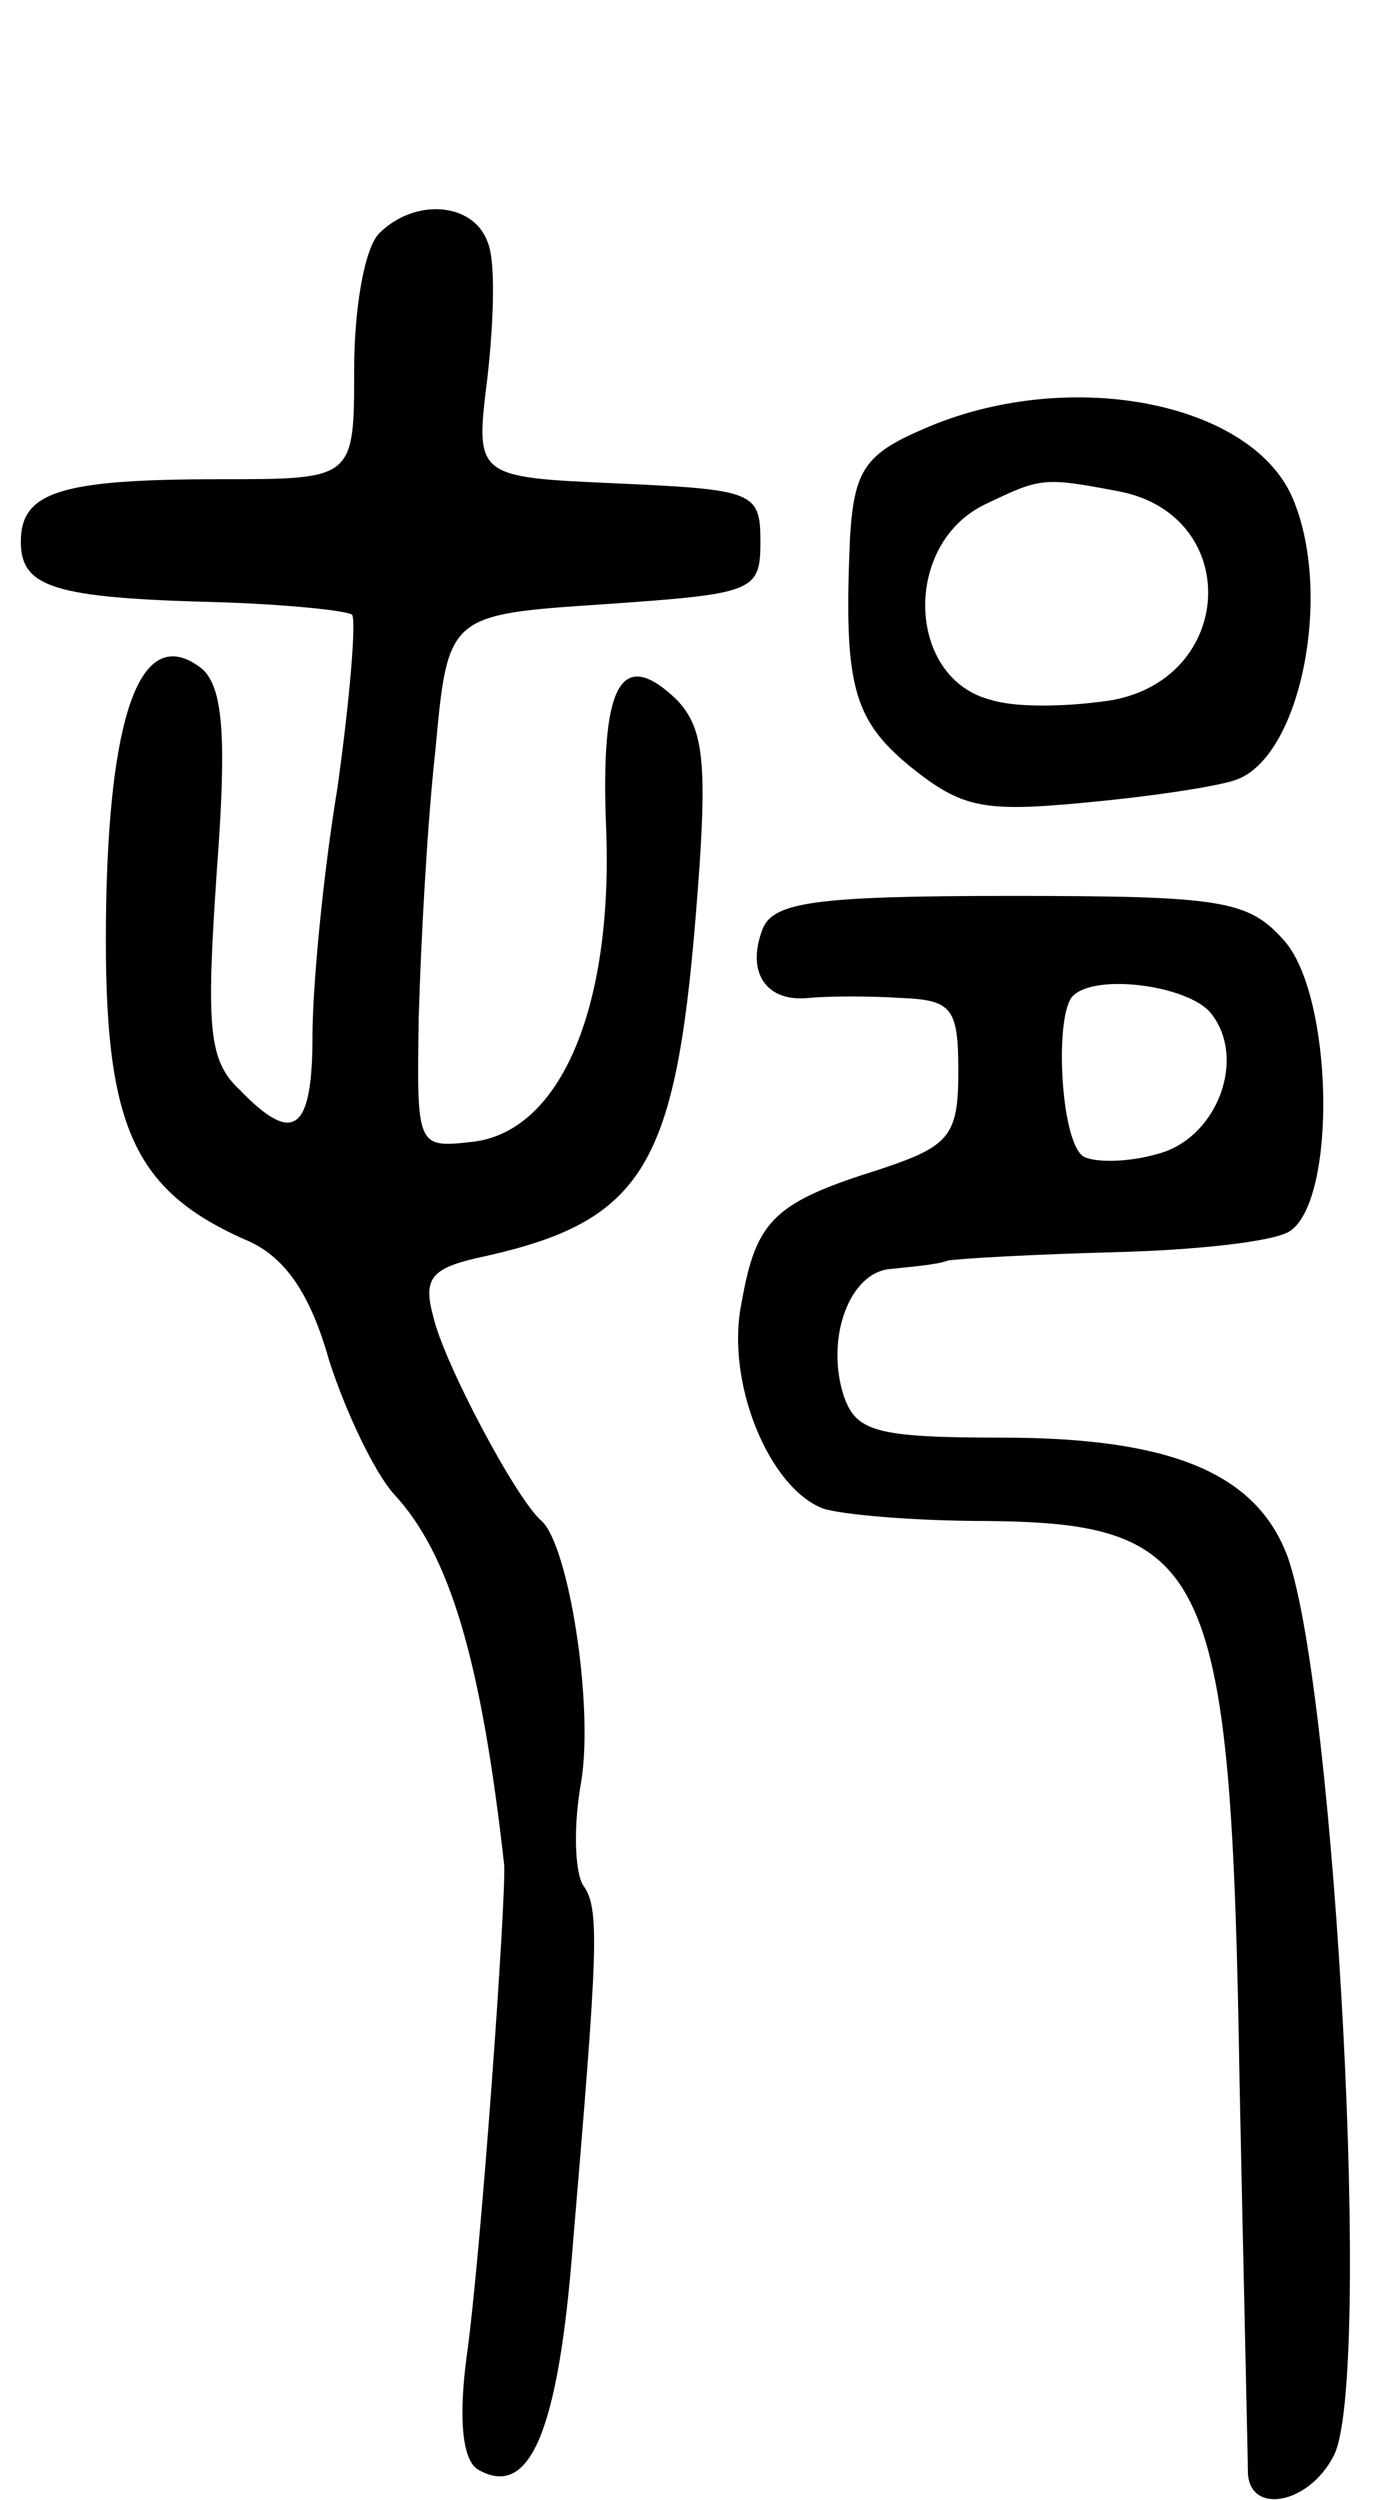
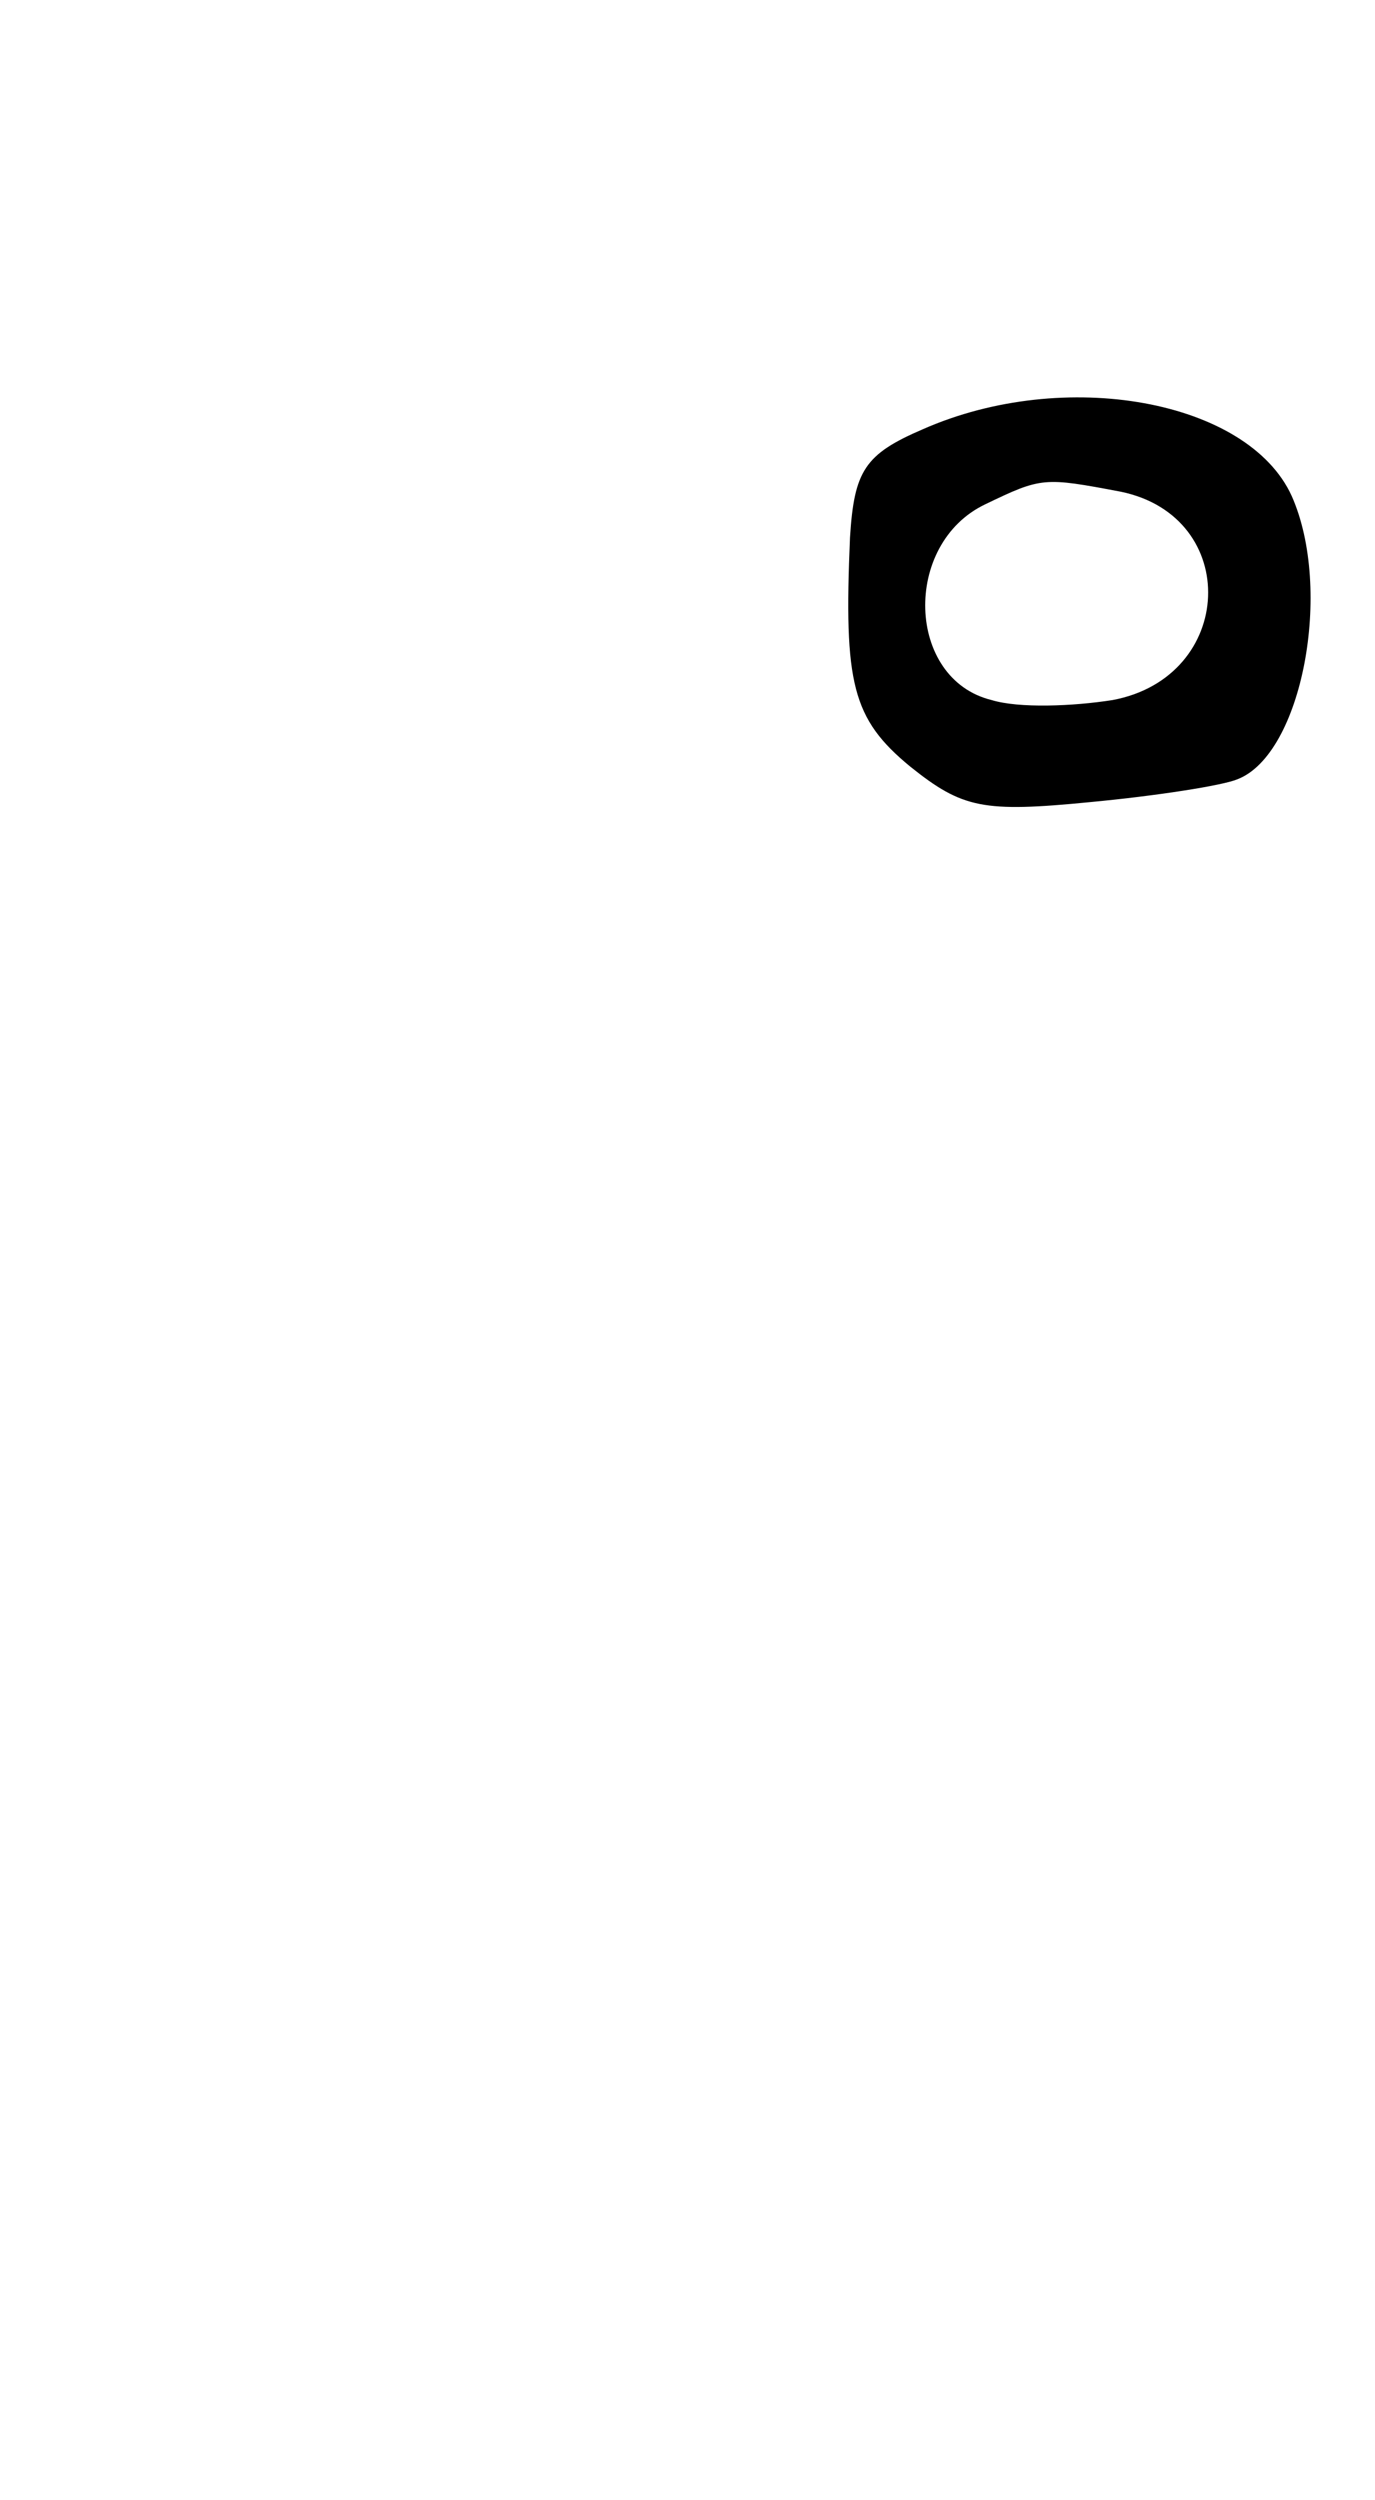
<svg xmlns="http://www.w3.org/2000/svg" version="1.0" width="66" height="120" viewBox="0 0 66 120">
  <g transform="translate(0,120) scale(0.1,-0.1)">
-     <path d="M182 1088 c-7 -7 -12 -36 -12 -65 0 -53 0 -53 -64 -53 -77 0 -96 -6 -96 -30 0 -22 16 -27 94 -29 33 -1 62 -4 65 -6 2 -3 -1 -40 -7 -83 -7 -42 -12 -96 -12 -119 0 -46 -9 -53 -35 -26 -15 14 -16 30 -11 104 5 66 3 89 -7 98 -28 22 -44 -17 -46 -111 -2 -107 11 -139 69 -164 17 -8 29 -25 38 -57 8 -25 22 -54 31 -64 27 -29 42 -80 53 -178 1 -16 -11 -186 -18 -236 -4 -30 -2 -49 5 -54 25 -15 39 17 46 108 12 142 13 161 5 172 -4 6 -5 28 -1 50 6 37 -6 113 -19 125 -12 10 -47 76 -52 98 -5 18 -1 23 20 28 80 17 96 42 106 165 6 73 4 89 -9 103 -27 26 -37 8 -34 -63 3 -85 -22 -144 -64 -149 -27 -3 -27 -3 -26 60 1 35 4 92 8 128 6 65 6 65 81 70 72 5 75 6 75 30 0 24 -3 25 -69 28 -68 3 -68 3 -62 51 3 27 4 56 0 65 -7 19 -35 21 -52 4z" />
+     <path d="M182 1088 z" />
    <path d="M443 994 c-28 -12 -33 -20 -35 -52 -3 -70 1 -87 29 -110 25 -20 35 -22 86 -17 32 3 64 8 71 11 31 12 46 91 26 136 -21 46 -109 62 -177 32z m95 -30 c58 -12 55 -89 -4 -100 -19 -3 -45 -4 -58 0 -41 10 -43 75 -3 94 27 13 28 13 65 6z" />
-     <path d="M366 754 c-8 -21 2 -35 22 -33 10 1 29 1 45 0 24 -1 27 -5 27 -35 0 -31 -4 -36 -37 -47 -51 -16 -60 -24 -67 -64 -8 -38 13 -89 39 -99 9 -3 44 -6 78 -6 108 -1 118 -22 122 -270 2 -96 4 -181 4 -187 1 -20 29 -15 41 8 19 34 1 368 -22 432 -15 40 -56 57 -137 57 -61 0 -70 3 -76 20 -9 28 3 60 23 61 9 1 22 2 27 4 6 1 42 3 80 4 39 1 76 5 84 10 23 15 21 114 -3 140 -17 19 -30 21 -131 21 -94 0 -114 -3 -119 -16z m215 -40 c18 -22 3 -61 -26 -68 -14 -4 -30 -4 -35 -1 -11 7 -14 68 -5 77 11 11 55 5 66 -8z" />
  </g>
</svg>